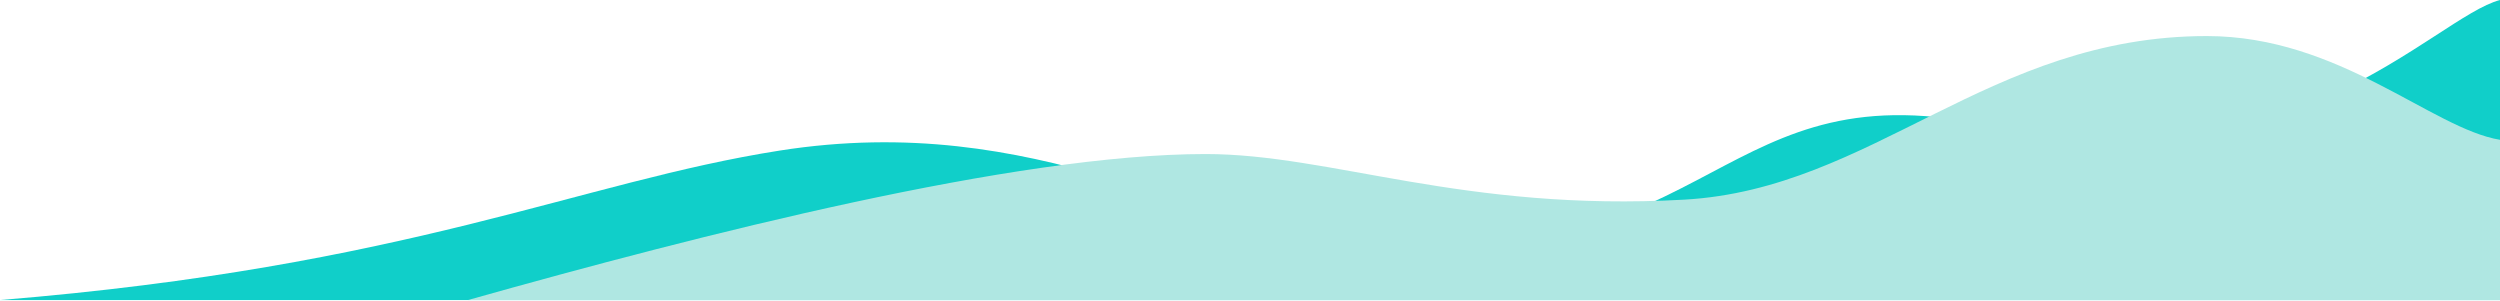
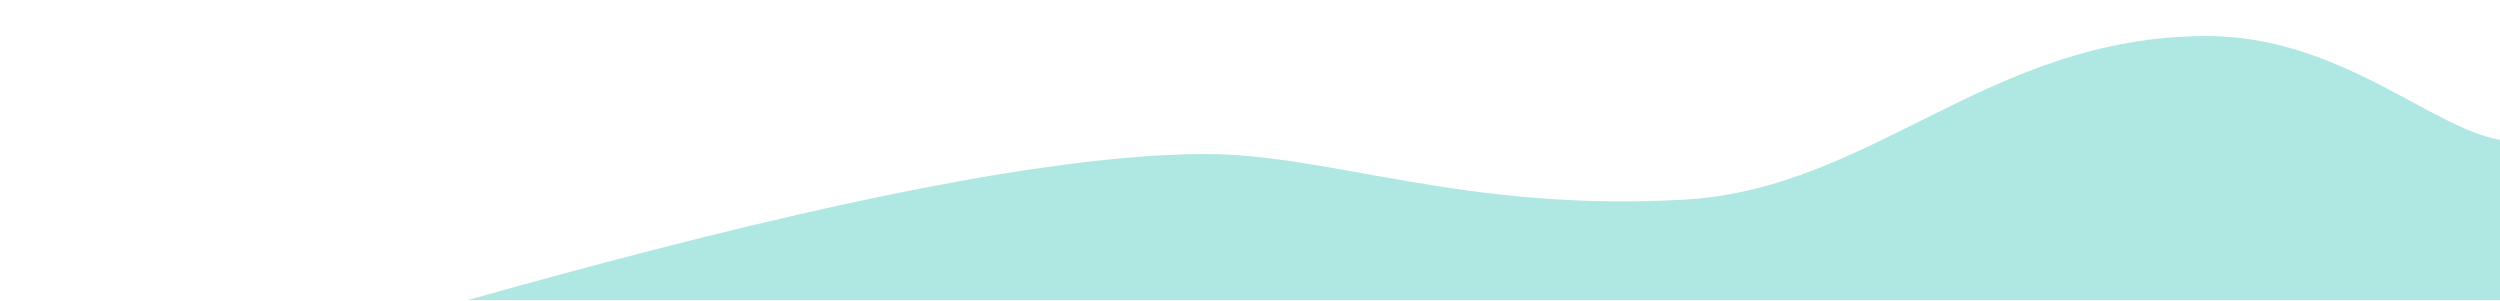
<svg xmlns="http://www.w3.org/2000/svg" width="1288" height="155" viewBox="0 0 1288 155" fill="none">
  <g style="mix-blend-mode:multiply">
-     <path d="M1288 154.58H0C211.151 137.359 298.331 93.812 401.675 77.58C535.378 56.58 617.7 119.33 705.288 126.58C886.5 141.58 884.438 32.593 1029 65.58C1178 99.58 1253.86 8.931 1288 0V154.58Z" fill="#10CFC9" />
-   </g>
+     </g>
  <g style="mix-blend-mode:multiply">
    <path d="M1288 154.58H241.11C361.409 120.726 523.057 79.359 621.159 79.359C685.704 79.359 754.096 109.282 867.711 102.859C965.096 97.355 1024.58 18.58 1137 18.58C1205.3 18.58 1252.91 66.245 1288 72.025V154.58Z" fill="#AFE7E2" />
  </g>
</svg>